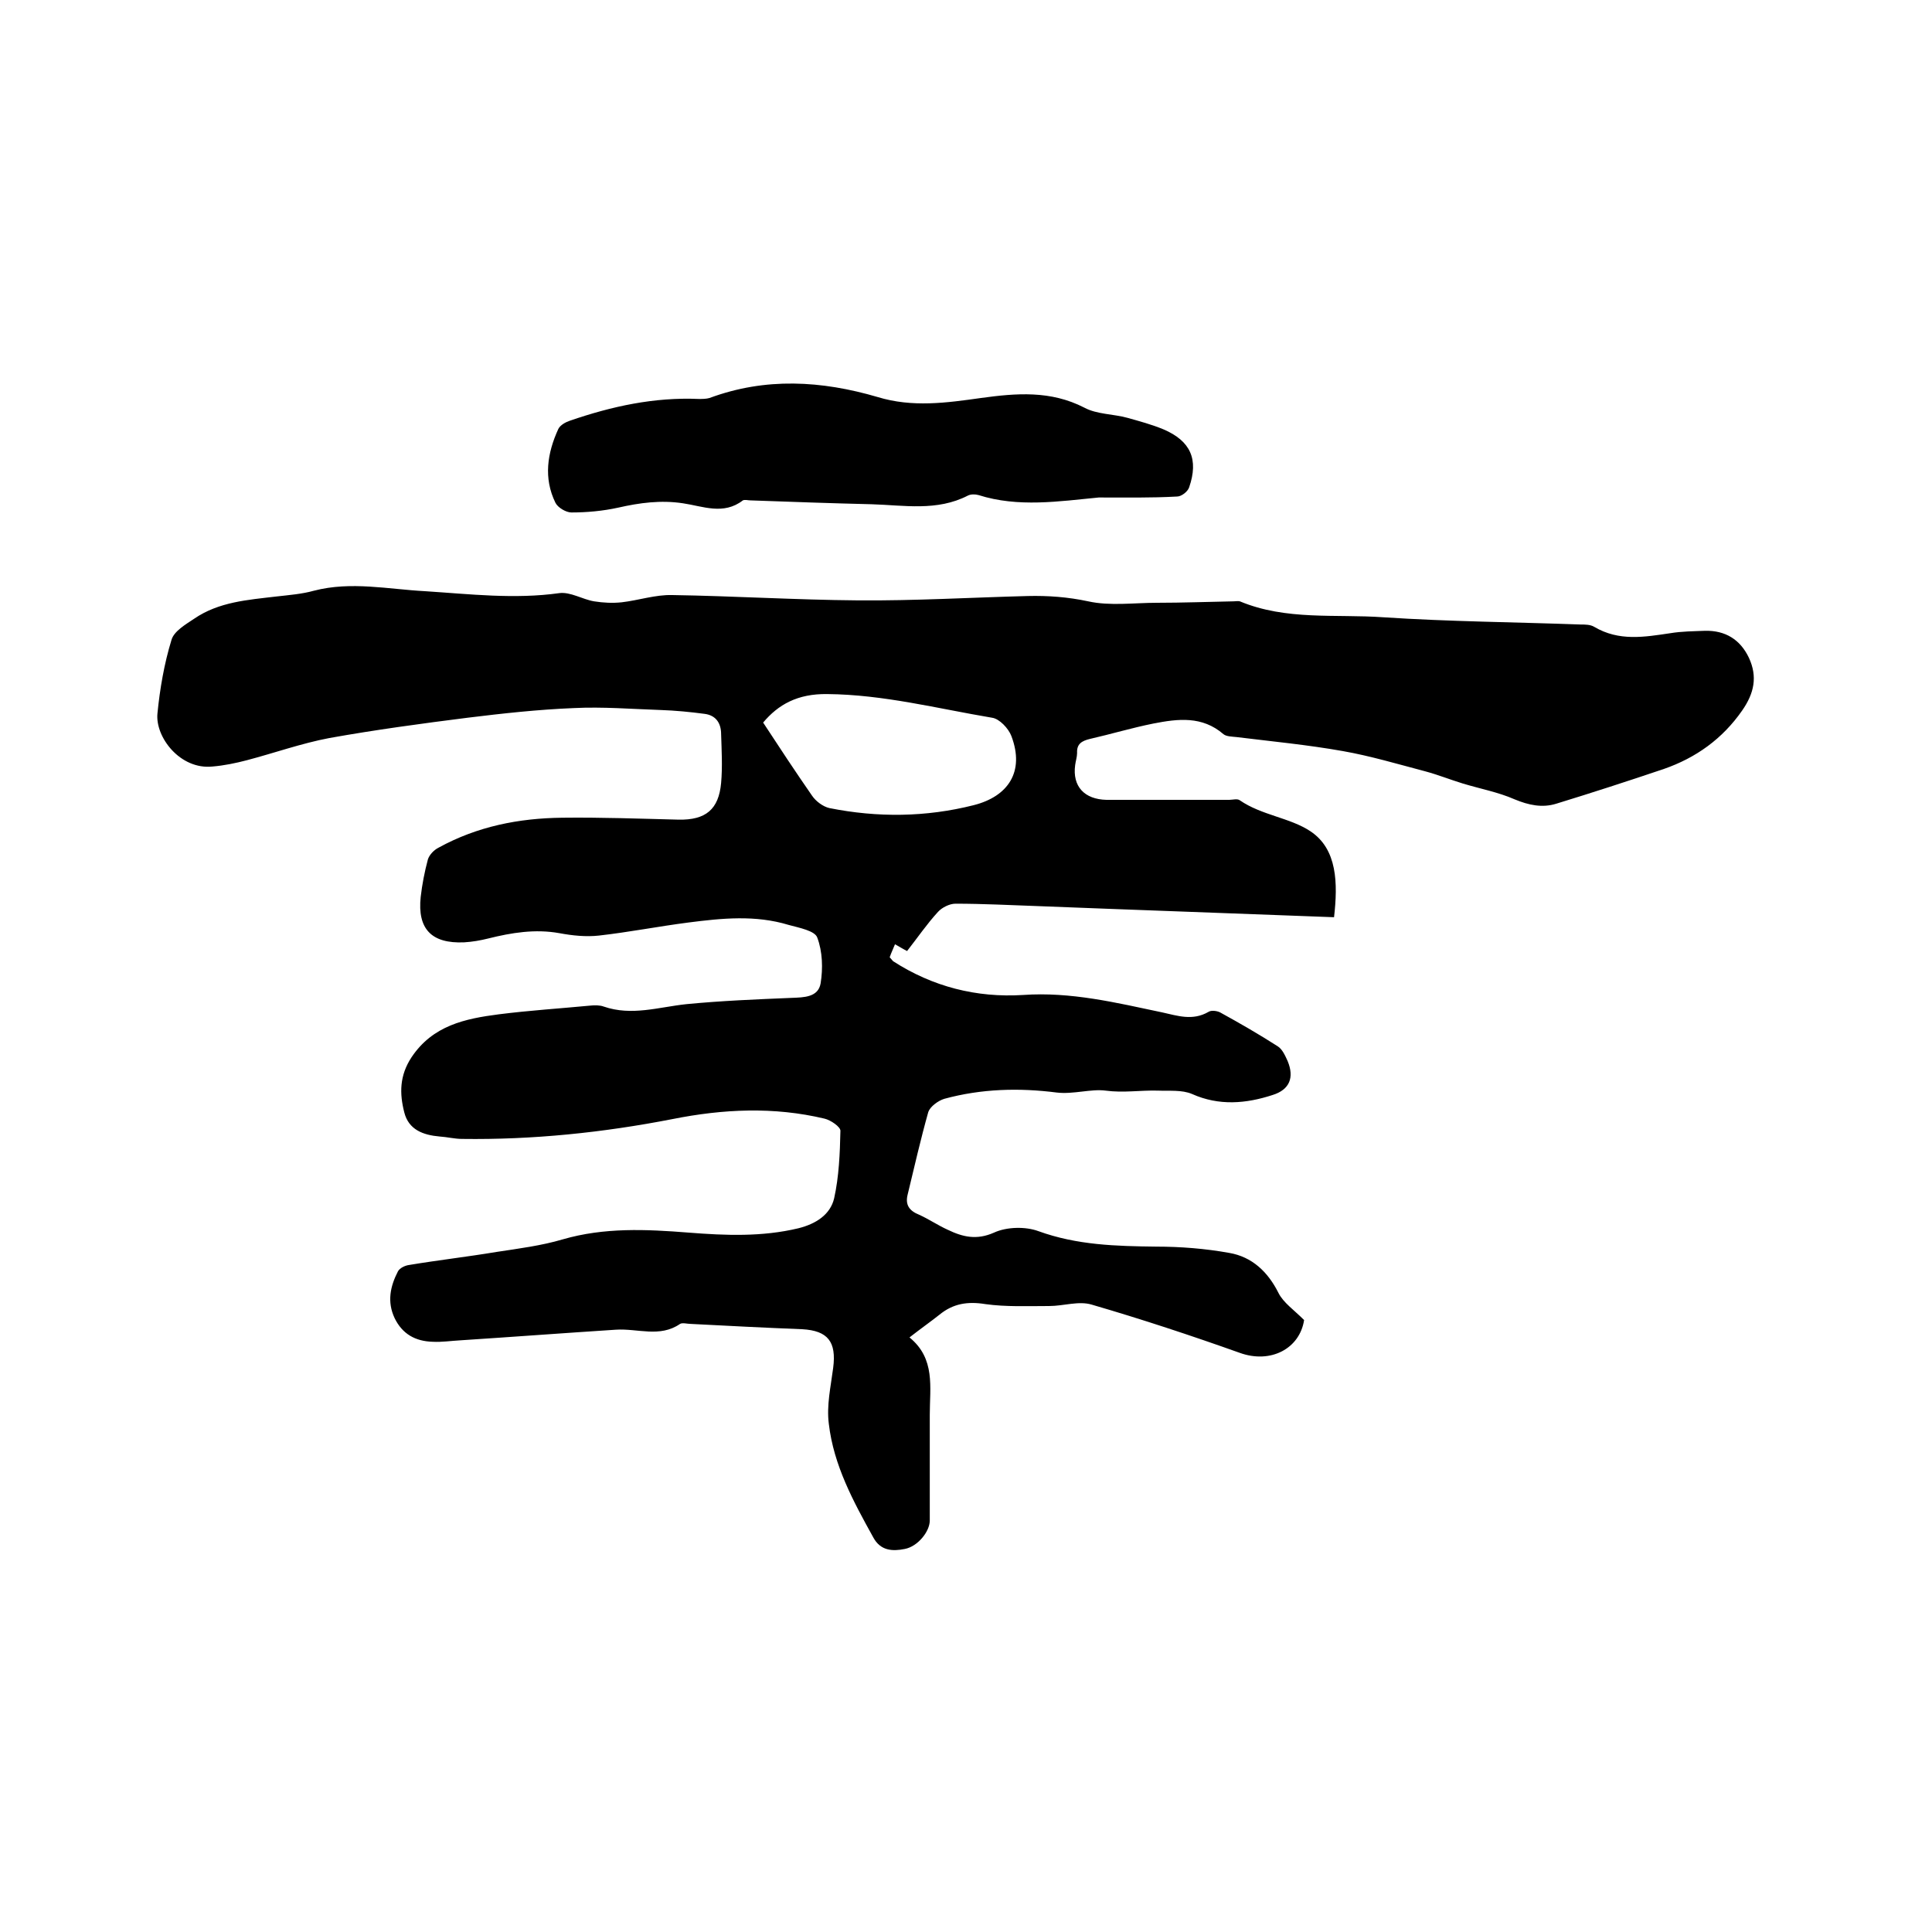
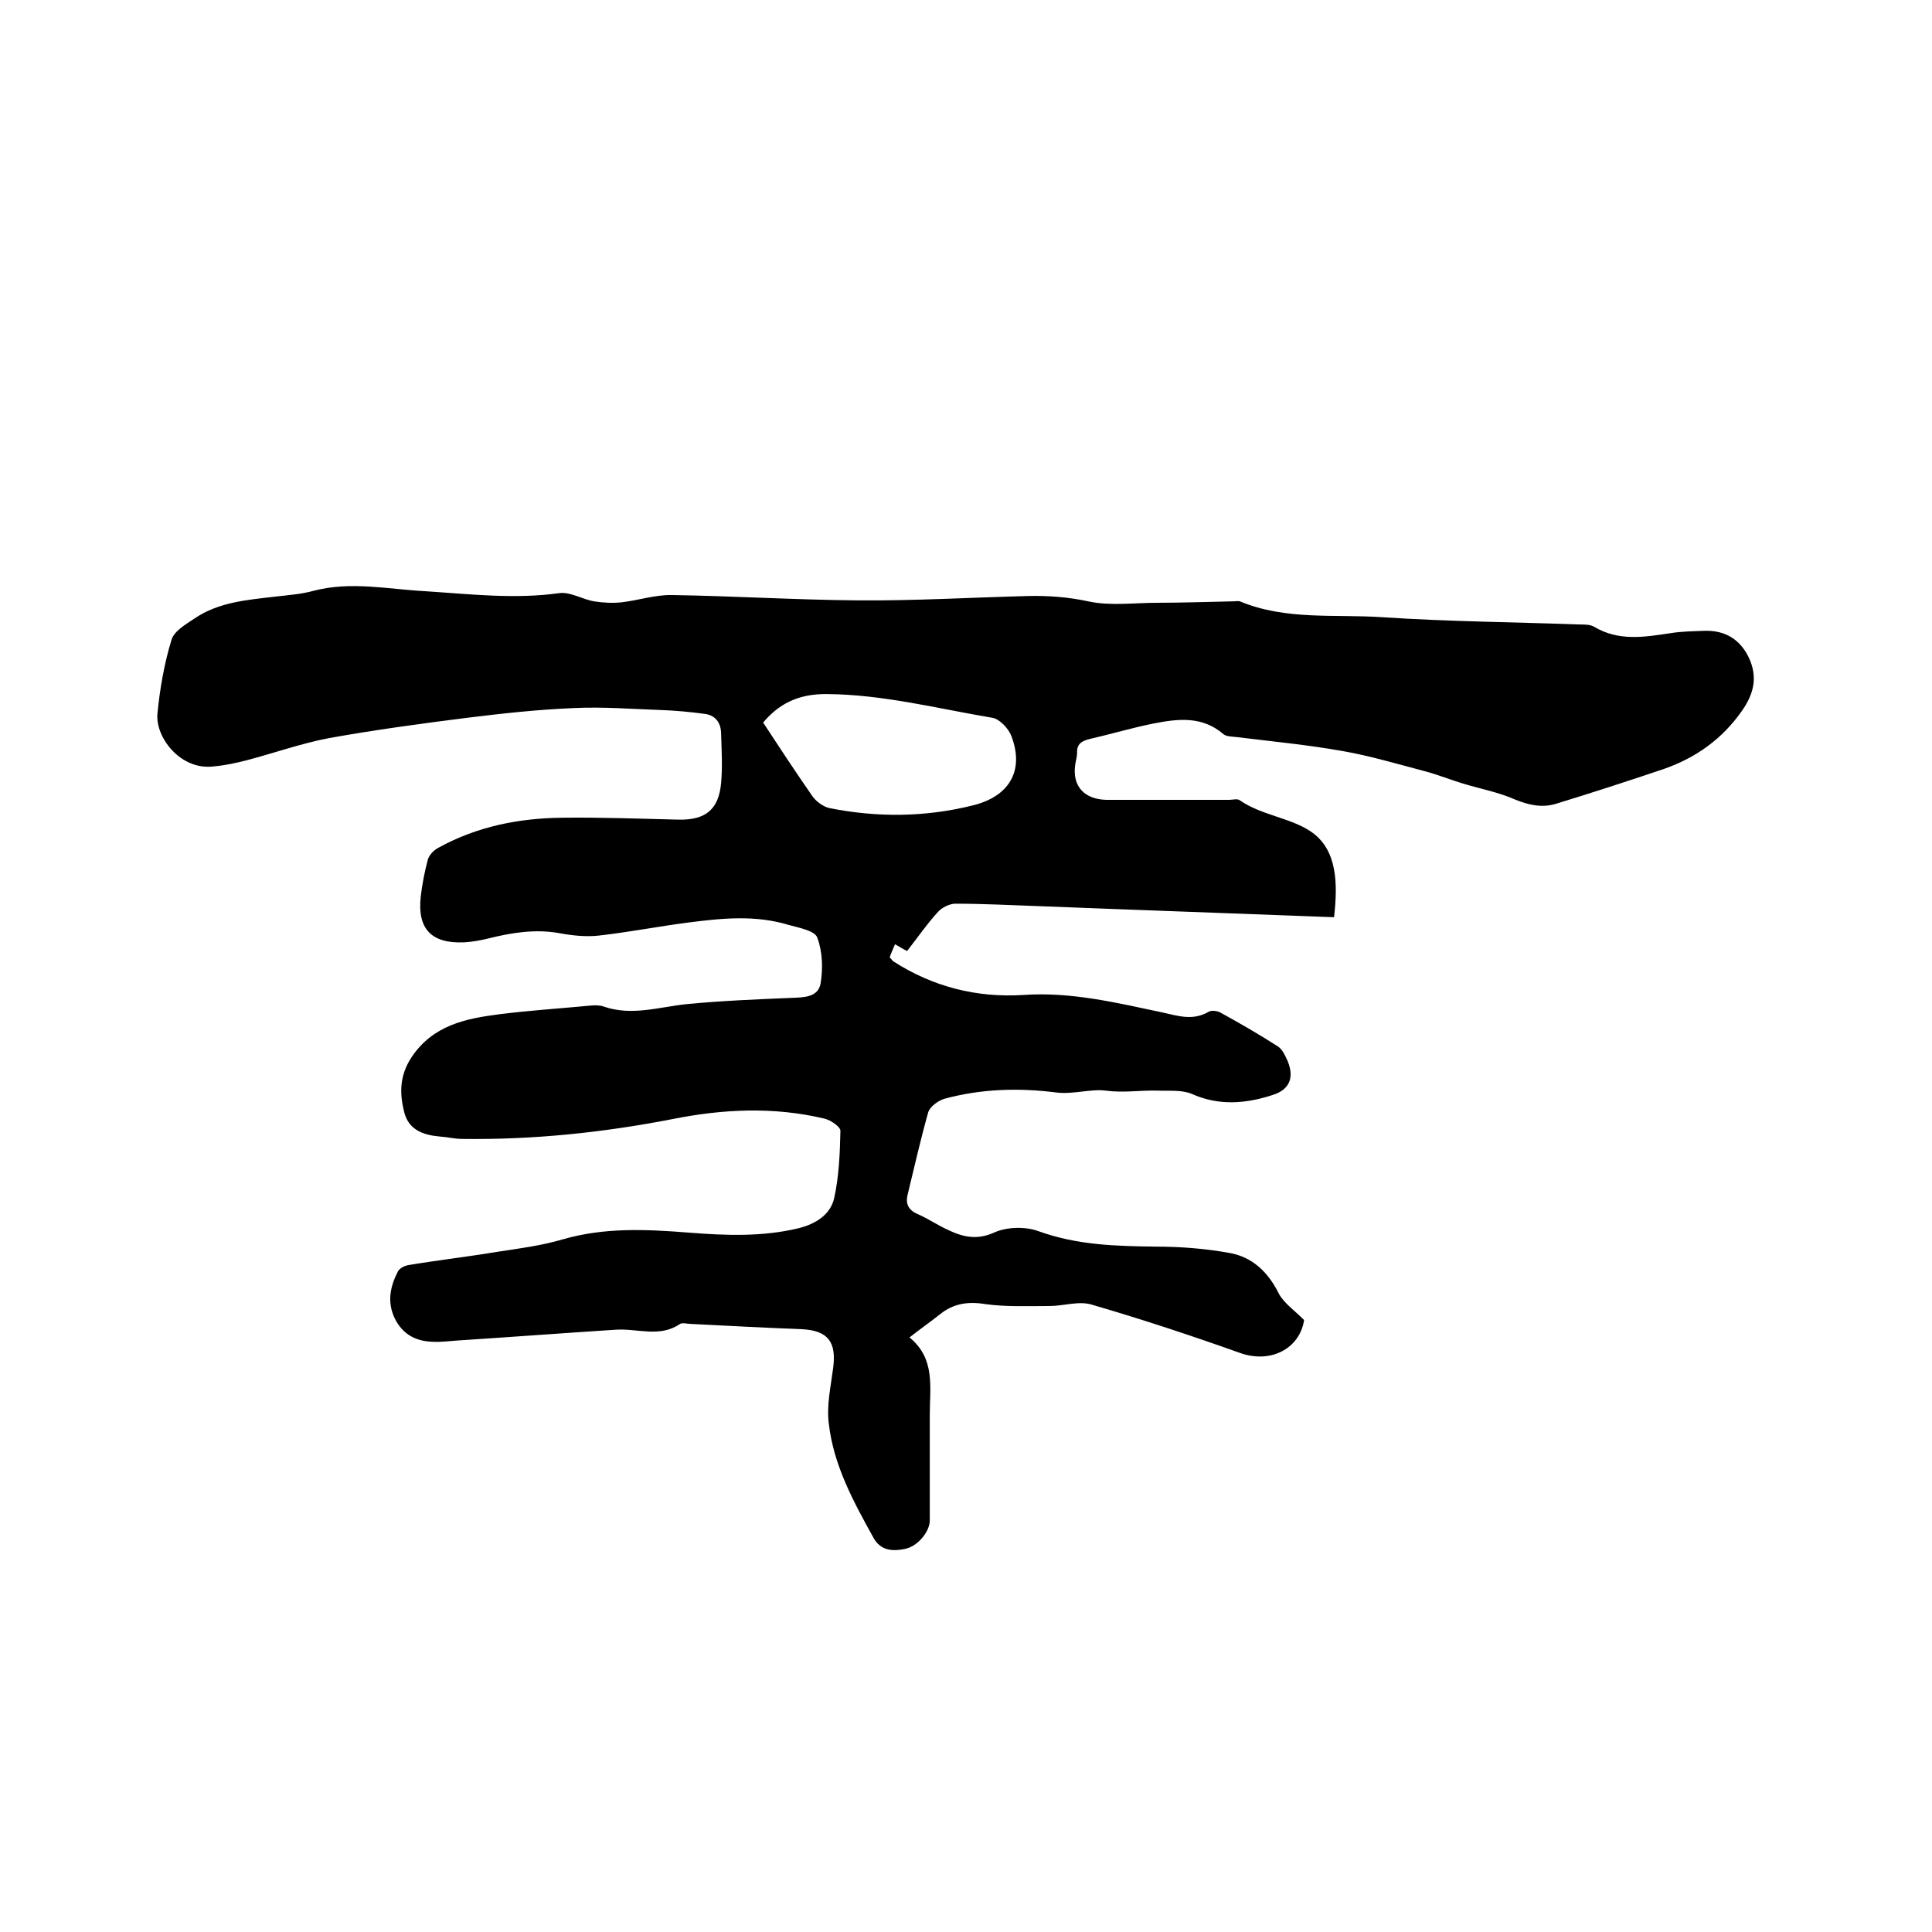
<svg xmlns="http://www.w3.org/2000/svg" enable-background="new 0 0 400 400" viewBox="0 0 400 400">
  <path d="m276.2 189.9c-20.8-.8-41-1.5-61.3-2.3-5.7-.2-11.4-.5-17.1-.5-1.2 0-2.8.8-3.6 1.7-2.3 2.5-4.2 5.3-6.4 8.1-.8-.4-1.6-.9-2.5-1.4-.4 1-.8 1.8-1.1 2.7.3.3.5.6.7.8 8.2 5.3 17.3 7.6 26.9 7 9.9-.7 19.3 1.6 28.8 3.6 3.2.7 6.3 1.8 9.6-.1.6-.4 1.8-.2 2.4.1 4 2.2 8 4.5 11.9 7 1 .6 1.6 2 2.1 3.1 1.4 3.4.4 5.9-3.1 7-5.5 1.8-11.1 2.3-16.7-.2-2.1-.9-4.7-.6-7.1-.7-3.6-.1-7.1.5-10.8 0-3-.4-6.7.8-10.1.4-7.8-1-15.6-.8-23.3 1.3-1.3.4-2.9 1.6-3.3 2.7-1.6 5.7-2.9 11.4-4.3 17.2-.5 2.1.4 3.3 2.4 4.1 2 .9 3.9 2.2 5.9 3.1 3.1 1.5 6 2.2 9.6.6 2.6-1.2 6.5-1.3 9.2-.3 8 2.9 16.1 3.1 24.4 3.2 5 0 10.1.4 15.1 1.3 4.7.8 8 3.9 10.2 8.3 1 2 3.2 3.5 5.3 5.6-.9 5.9-6.9 9.1-13.3 6.8-10.1-3.6-20.4-7-30.7-10-2.7-.8-5.8.3-8.8.3-4.4 0-8.9.2-13.2-.4-3.7-.6-6.7-.1-9.5 2.2-1.9 1.5-3.9 2.9-6.2 4.7 5.4 4.4 4.2 10.3 4.2 16v21.9c0 2.3-2.5 5.4-5.2 5.9-2.5.5-5 .4-6.5-2.4-4.1-7.4-8.2-14.9-9.2-23.5-.5-3.8.4-7.7.9-11.6.7-5.4-1.1-7.7-6.4-8-7.7-.3-15.4-.7-23.1-1.1-.7 0-1.7-.3-2.2 0-4.2 2.9-8.8.9-13.3 1.2-10.8.7-21.5 1.5-32.2 2.2-1.9.1-3.8.4-5.7.3-3.6-.1-6.3-1.6-7.9-4.9-1.6-3.4-.9-6.6.7-9.7.4-.7 1.5-1.2 2.3-1.3 6-1 12.1-1.7 18.1-2.7 4.6-.7 9.3-1.3 13.7-2.6 8.6-2.5 17.3-2.1 26.1-1.4 7.6.6 15.2.9 22.7-.9 3.6-.9 6.6-2.8 7.4-6.2 1-4.5 1.2-9.3 1.3-14 0-.8-2-2.2-3.3-2.5-10.5-2.5-21-2-31.5.1-14.4 2.8-28.9 4.3-43.5 4.1-1.6 0-3.1-.4-4.7-.5-3.4-.3-6.4-1.4-7.3-5-1-3.9-1-7.6 1.5-11.4 4.4-6.6 11.1-8 18.1-8.9 6.3-.8 12.6-1.2 18.9-1.8.9-.1 2-.1 2.8.2 5.8 2 11.4.1 17.1-.5 7.2-.7 14.5-1 21.8-1.3 2.5-.1 5.5-.1 6-3 .5-3.1.4-6.6-.7-9.5-.5-1.4-3.7-2-5.9-2.6-6.9-2.1-13.8-1.4-20.8-.5-6.2.8-12.3 2-18.5 2.7-2.7.3-5.5 0-8.2-.5-5-.9-9.9-.1-14.7 1.1-1.6.4-3.3.7-5 .8-6.8.3-9.7-2.8-9-9.4.3-2.6.8-5.2 1.5-7.8.3-.9 1.2-1.9 2.2-2.4 8-4.4 16.6-6.1 25.6-6.2 8-.1 16.1.2 24.1.4 5.6.1 8.3-2.1 8.8-7.6.3-3.4.1-6.8 0-10.1 0-2.3-1.1-3.9-3.4-4.2-3-.4-6.1-.7-9.1-.8-6-.2-12-.7-18-.4-7.4.3-14.7 1.1-22 2-9.5 1.2-19.1 2.5-28.6 4.2-5.8 1.1-11.4 3.1-17.1 4.6-2.3.6-4.7 1.1-7.1 1.3-6.7.7-11.9-6.1-11.4-11 .5-5.1 1.4-10.3 2.9-15.2.5-1.8 2.9-3.2 4.7-4.4 5.1-3.5 11.1-3.9 17-4.6 2.6-.3 5.3-.5 7.8-1.2 7.7-2 15.4-.3 23 .1 9.3.6 18.5 1.7 27.8.4 2.3-.3 4.8 1.3 7.2 1.7 1.9.3 3.8.4 5.7.2 3.5-.4 7-1.6 10.5-1.5 12.8.2 25.6 1 38.4 1.1 11.7.1 23.5-.6 35.2-.9 4.2-.1 8.3.2 12.5 1.1 4.5 1 9.5.3 14.2.3 5.3 0 10.6-.2 15.9-.3.4 0 .9-.1 1.3 0 9.6 4 19.8 2.6 29.7 3.3 13.6.9 27.3 1 40.9 1.5.9 0 2 0 2.8.5 5.1 3 10.3 2.1 15.7 1.3 2.4-.4 4.8-.4 7.2-.5 4.2-.1 7.3 1.8 9.1 5.6 1.8 3.9 1.1 7.3-1.4 10.9-4.1 5.9-9.6 9.8-16.2 12.1-7.4 2.5-14.8 4.9-22.3 7.2-2.9.9-5.7.3-8.6-.9-3.4-1.5-7.2-2.2-10.8-3.3-2.6-.8-5.1-1.8-7.7-2.5-5.7-1.5-11.4-3.2-17.1-4.2-7.3-1.3-14.7-2-22-2.9-.9-.1-2.1-.1-2.7-.6-4.4-3.8-9.4-3.2-14.5-2.2-4.5.9-8.8 2.2-13.2 3.2-1.6.4-2.7 1-2.6 2.9 0 .8-.3 1.7-.4 2.5-.6 4.4 1.9 7.1 6.5 7.2h25.4c.7 0 1.7-.3 2.2.1 4.5 3.1 10.4 3.6 14.6 6.4 5.6 3.7 5.7 10.8 4.9 17.8zm-118.2-40.3c3.4 5.2 6.7 10.2 10.1 15.1.8 1.2 2.3 2.3 3.6 2.6 10 2 20 1.9 29.9-.6 7.1-1.8 10.6-6.9 7.8-14.3-.6-1.6-2.5-3.6-4-3.8-11.3-1.9-22.5-4.8-34.1-4.9-6.2-.1-10.2 2.2-13.3 5.9z" />
-   <path d="m227.5 103c-8.3.8-16.7 2.1-24.9-.5-.7-.2-1.6-.2-2.2.1-6.4 3.3-13.2 2-19.9 1.8-8.4-.2-16.7-.5-25.1-.8-.5 0-1.2-.2-1.6 0-4 3.1-8.3 1.2-12.4.6-4.6-.7-9-.1-13.4.9-3.2.7-6.5 1-9.7 1-1.1 0-2.8-1-3.3-2-2.5-5.1-1.7-10.3.6-15.3.4-.8 1.5-1.4 2.4-1.7 8.7-3 17.5-4.9 26.7-4.5.7 0 1.5 0 2.2-.2 11.6-4.3 23.2-3.6 34.8-.2 7.2 2.2 14.3 1.2 21.4.2 7.3-1 14.4-1.6 21.4 2 2.6 1.4 6 1.3 8.9 2.1 2.5.7 5.1 1.4 7.5 2.4 5.6 2.4 7.3 6.2 5.3 12-.3.9-1.6 1.9-2.5 1.9-5.4.3-10.8.2-16.2.2z" />
</svg>